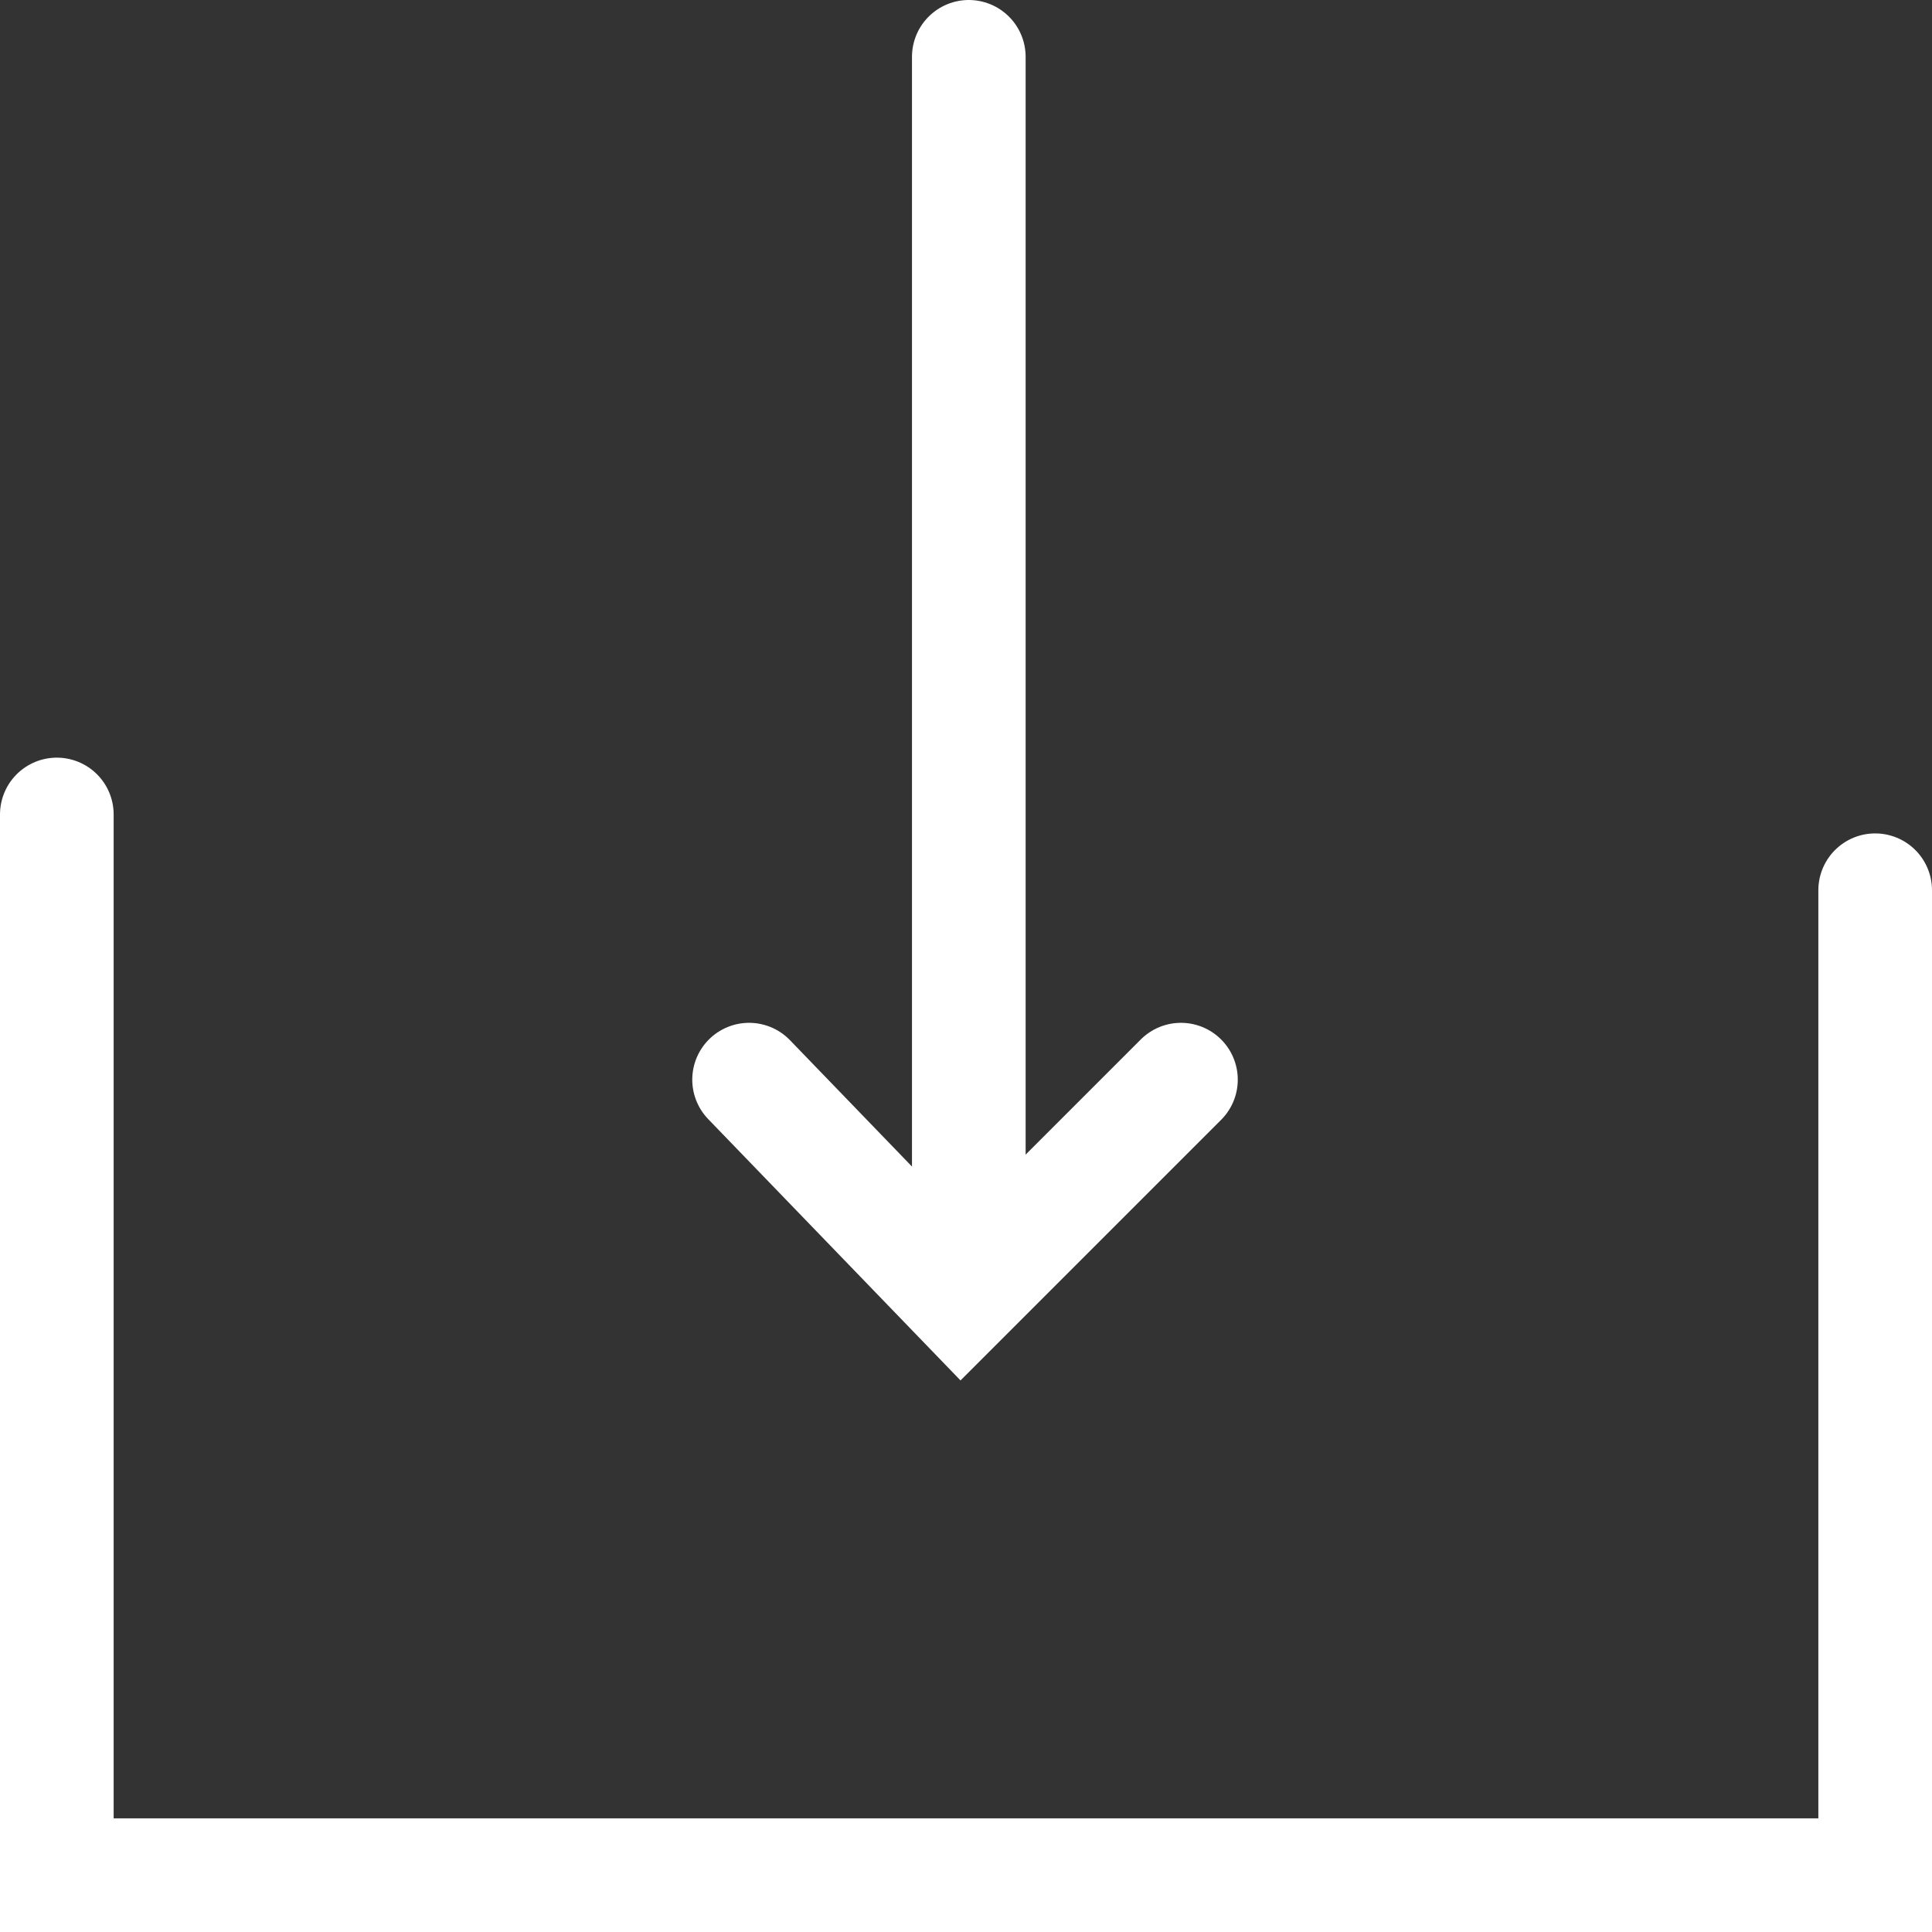
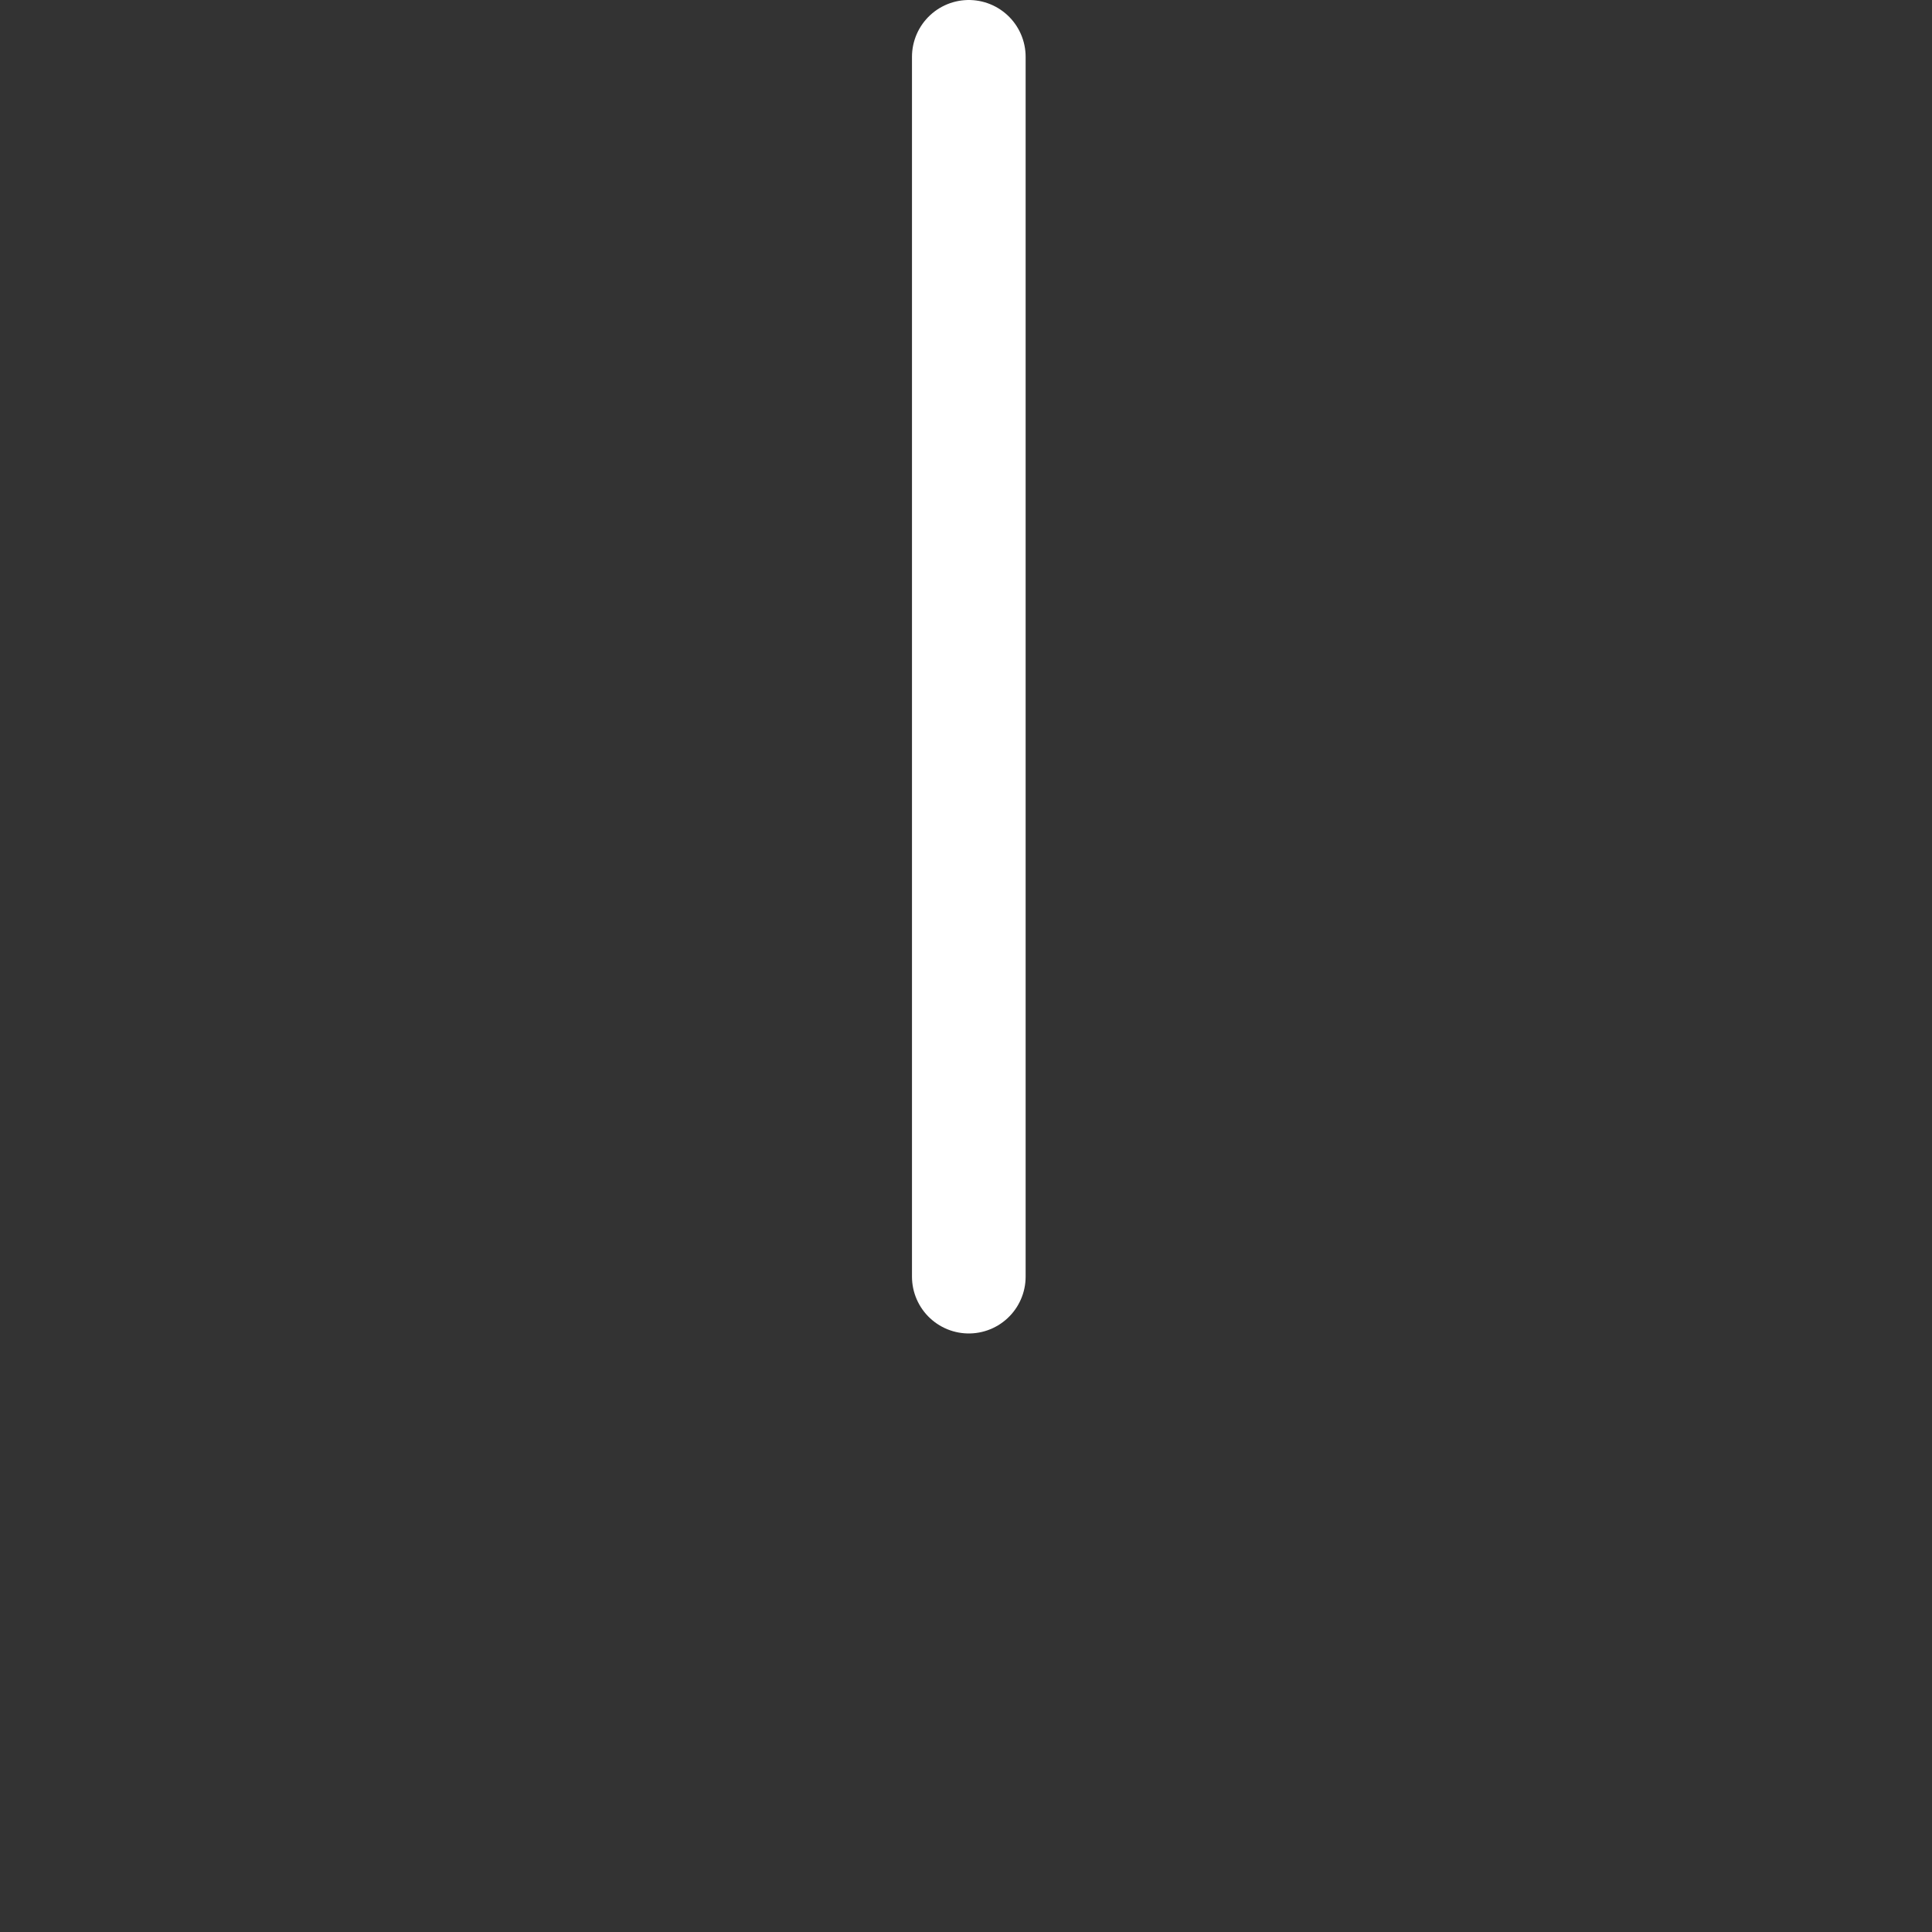
<svg xmlns="http://www.w3.org/2000/svg" version="1.1" id="Camada_1" x="0px" y="0px" viewBox="0 0 25.5 25.5" style="enable-background:new 0 0 25.5 25.5;" xml:space="preserve">
  <rect x="0" y="0" width="25.5" height="25.5" fill="#333333" stroke="none" />
  <style type="text/css">
	.st0{fill:none;stroke:#FFFFFF;stroke-width:1.5;stroke-linecap:round;stroke-line:round;stroke-miterlimit:10;}
	.st1{fill:none;stroke:#FFFFFF;stroke-width:1.5;stroke-linecap:round;stroke-line:round;}
	.st2{fill:none;stroke:#FFFFFF;stroke-width:1.5;stroke-linecap:round;}
</style>
  <g id="ico_baixar" transform="translate(0.75 0.75)">
-     <path id="Caminho_2190" class="st0" d="M24,11c0,2.1,0,13,0,13H0V10" />
    <g id="Grupo_2567" transform="translate(9.137)">
-       <path id="Caminho_1775" class="st1" d="M5.7,13.5l-2.9,2.9L0,13.5" />
      <path id="Caminho_1776" class="st2" d="M2.9,0v16.1" />
    </g>
  </g>
</svg>